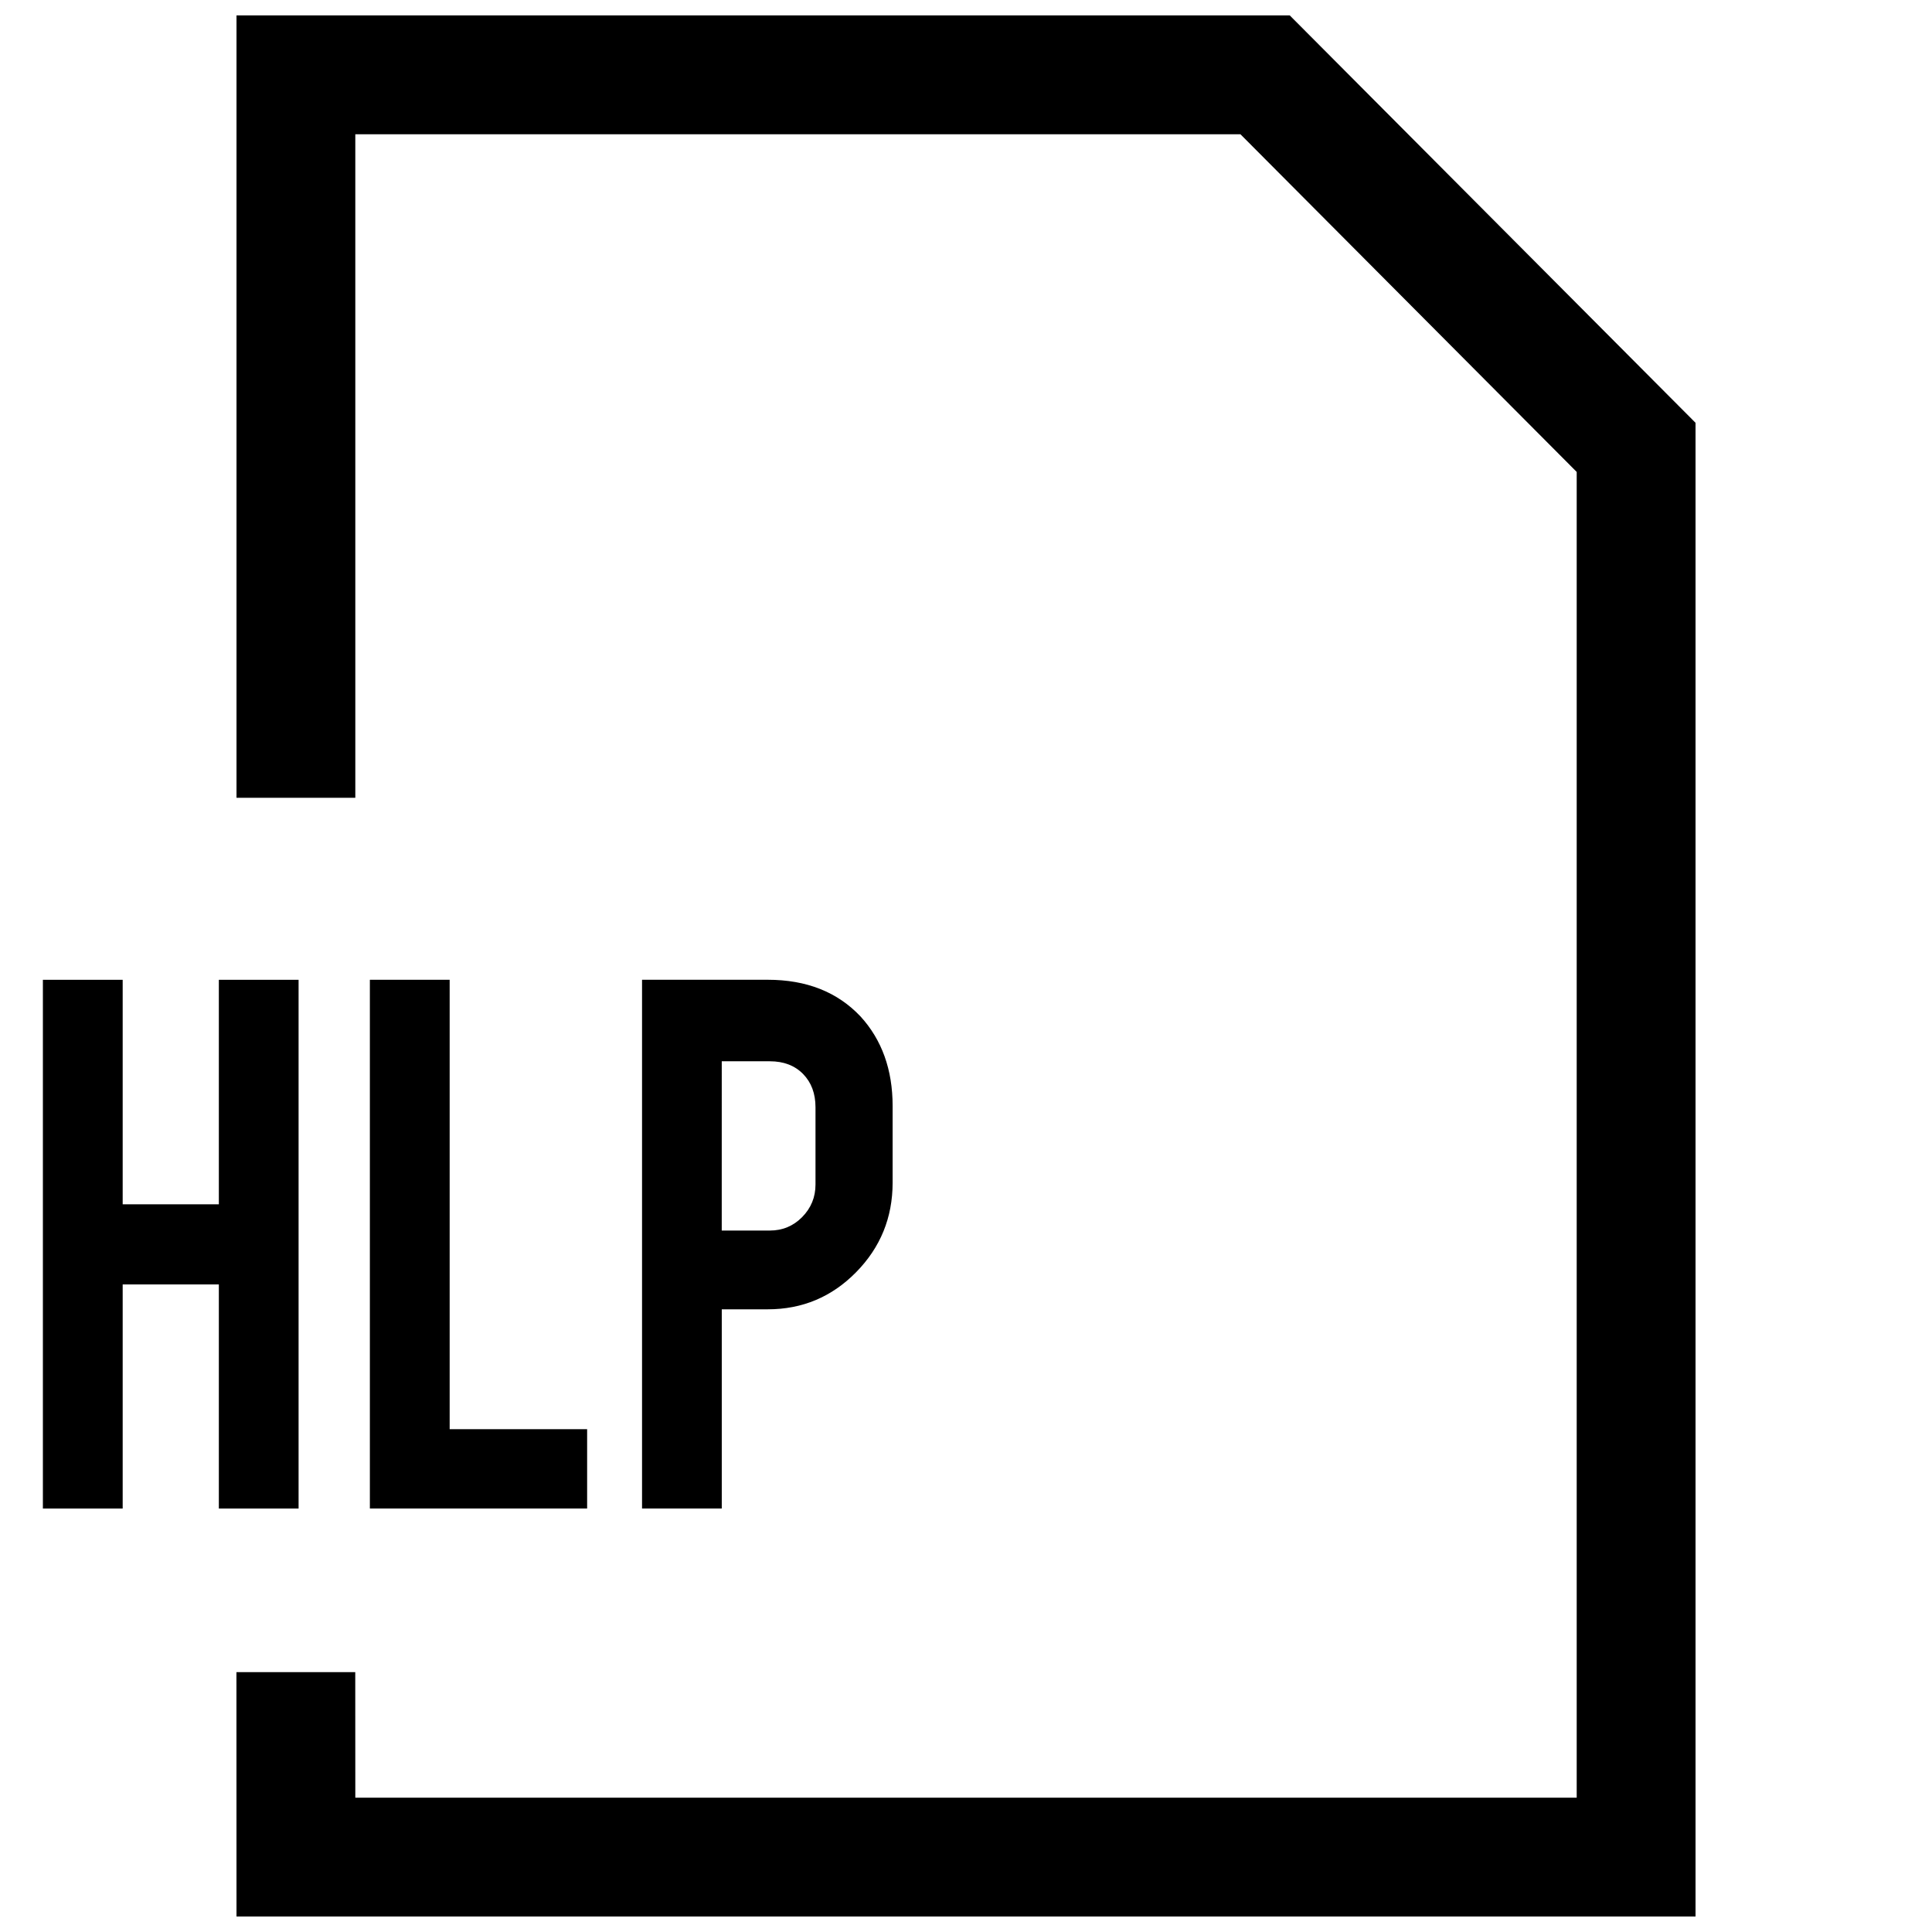
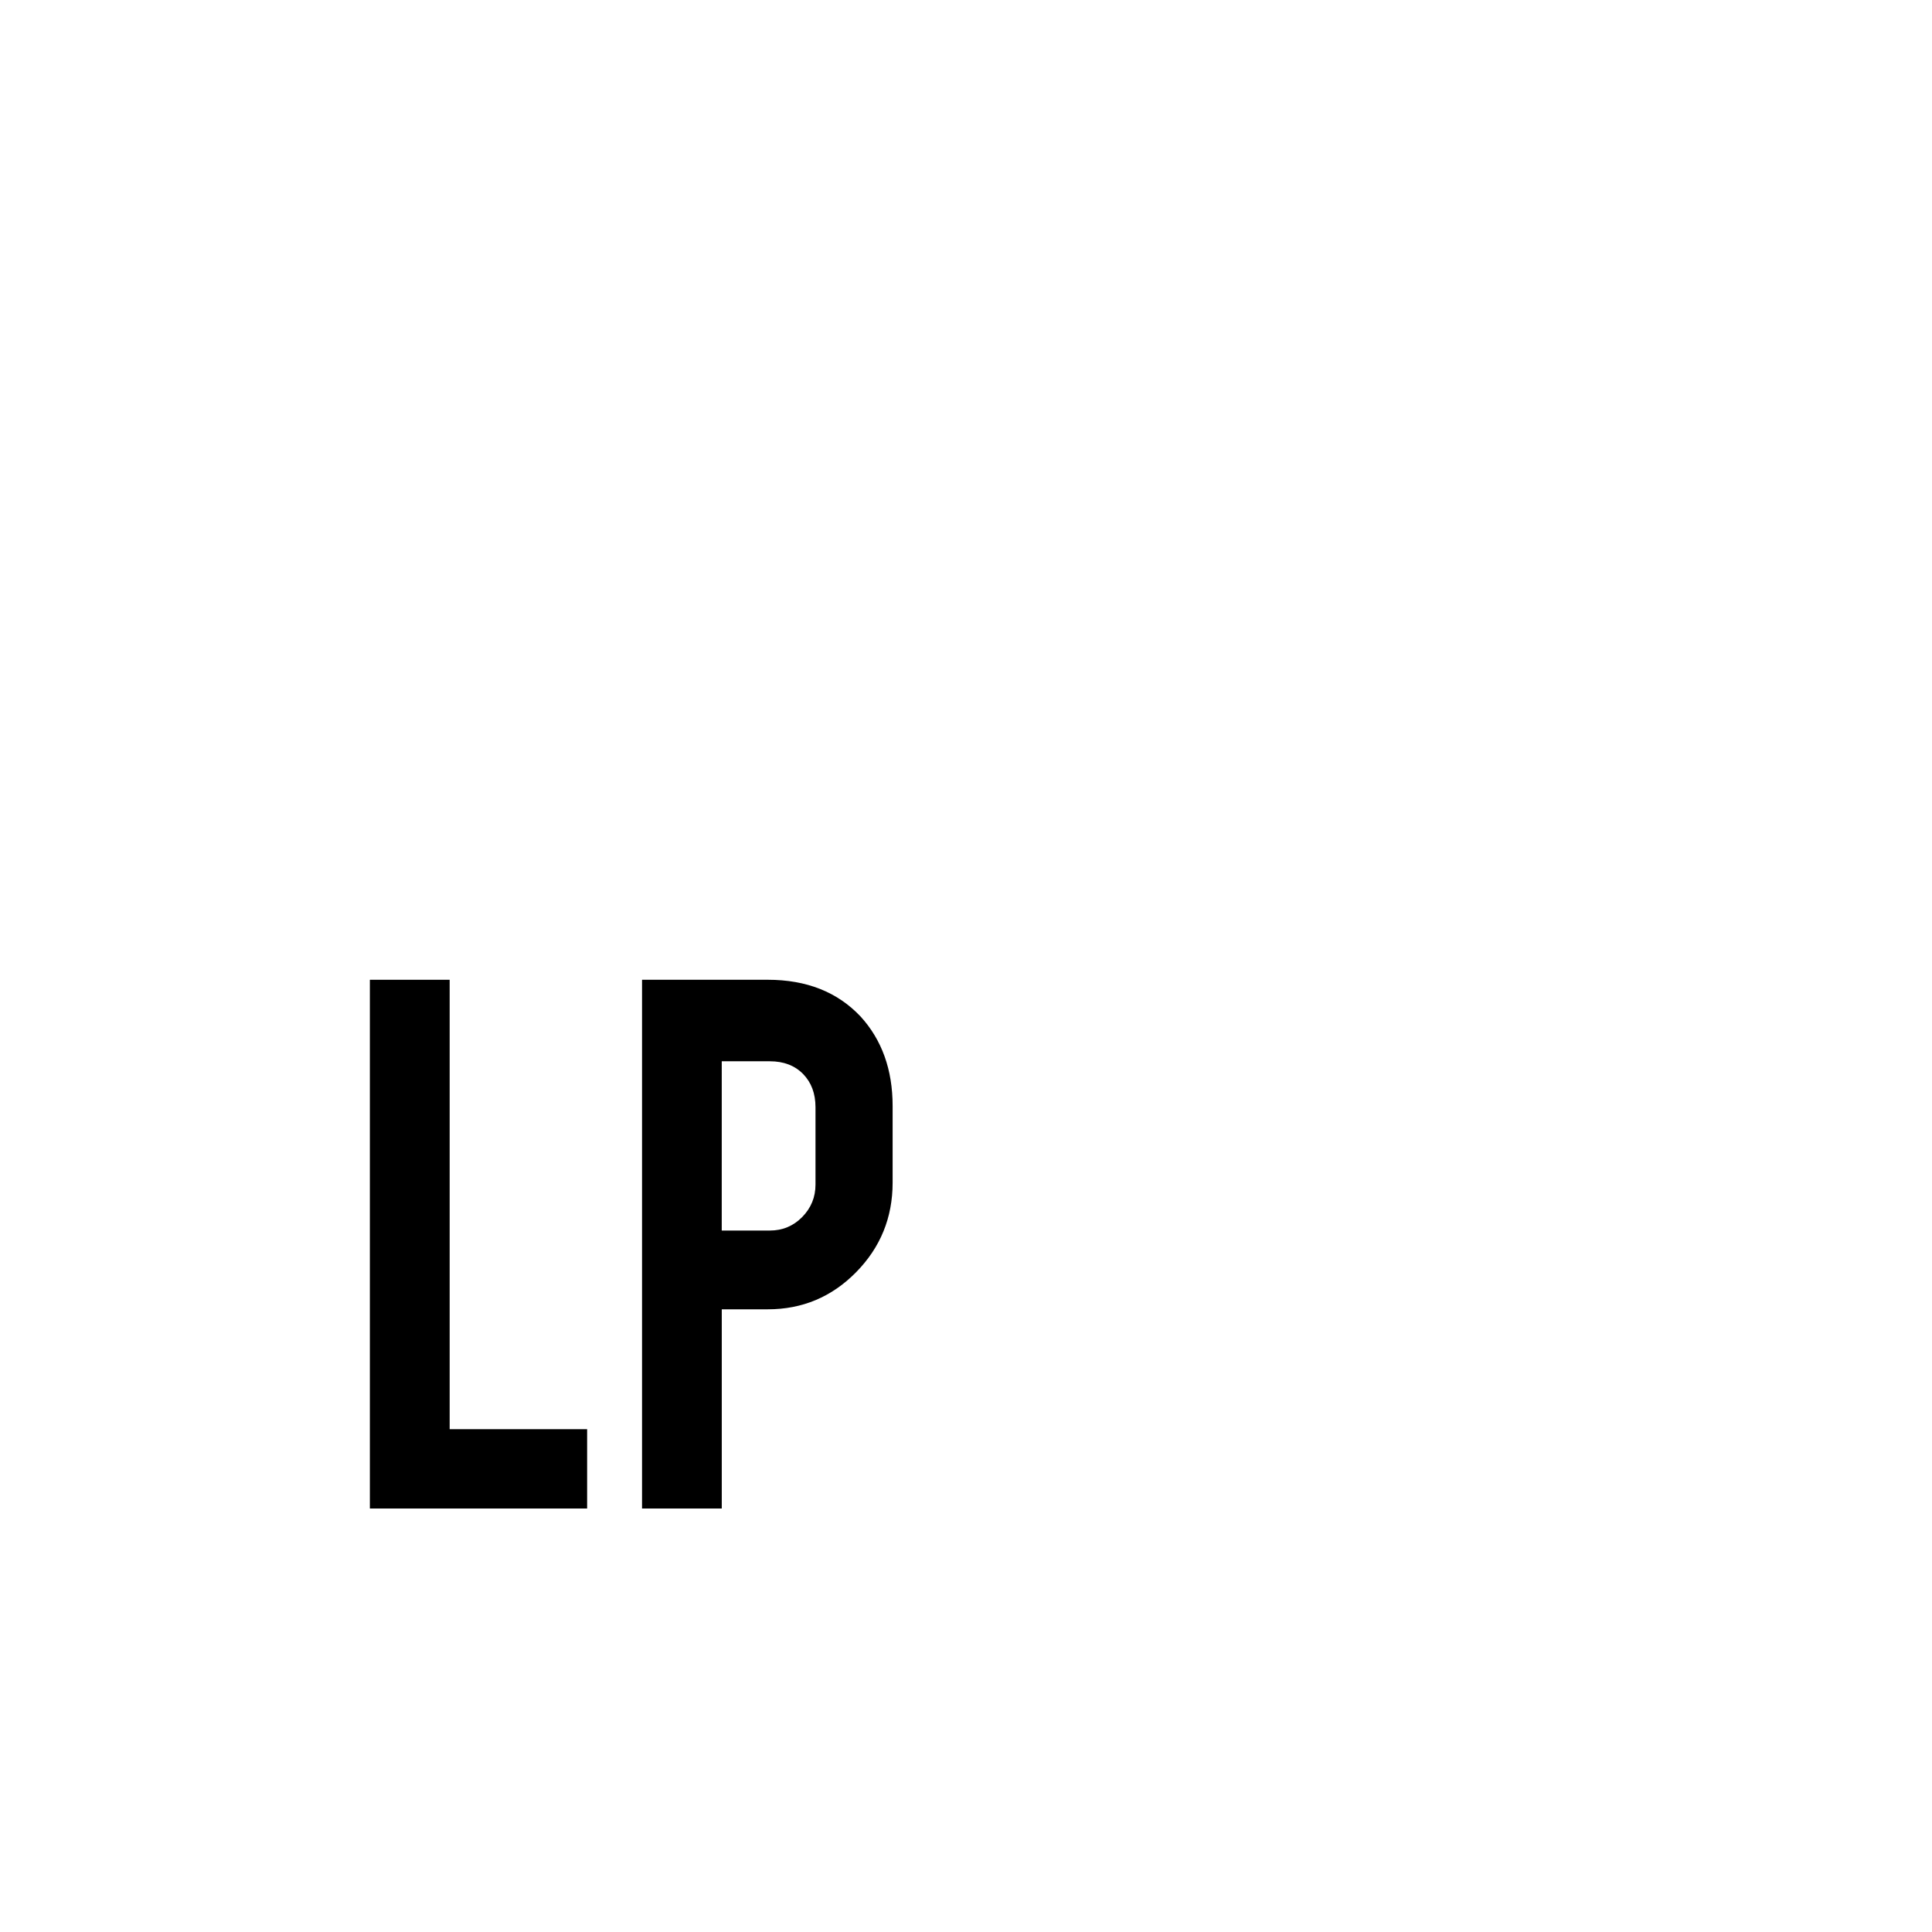
<svg xmlns="http://www.w3.org/2000/svg" width="800px" height="800px" version="1.1" viewBox="144 144 512 512">
  <defs>
    <clipPath id="a">
-       <path d="m206 148.09h388v503.81h-388z" />
-     </clipPath>
+       </clipPath>
  </defs>
  <g clip-path="url(#a)">
    <path d="m238.16 179.58h234.57l89.113 89.488v351.34h-323.68l-0.016-33.281h-31.488l0.016 64.77h386.66v-395.85l-107.53-107.96h-279.13v207.33h31.488z" />
  </g>
-   <path d="m176.51 484.39h25.488v59.387h21.129v-140.12h-21.129v59.496h-25.488v-59.496h-21.145v140.12h21.145z" />
  <path d="m242.02 403.65v140.12h57.574v-21.02h-36.43v-119.1z" />
  <path d="m347.46 490.98c9.164 0 16.973-3.273 23.426-9.84 6.438-6.551 9.668-14.453 9.668-23.711v-20.34c0-9.621-2.852-17.523-8.5-23.711-6.125-6.488-14.312-9.73-24.594-9.73h-33.312v140.12h21.129v-52.789zm-12.188-65.73h12.754c3.652 0 6.582 1.117 8.785 3.352 2.203 2.25 3.305 5.18 3.305 8.848v20.469c0 3.352-1.18 6.219-3.527 8.613-2.348 2.379-5.195 3.574-8.566 3.574h-12.754z" />
</svg>